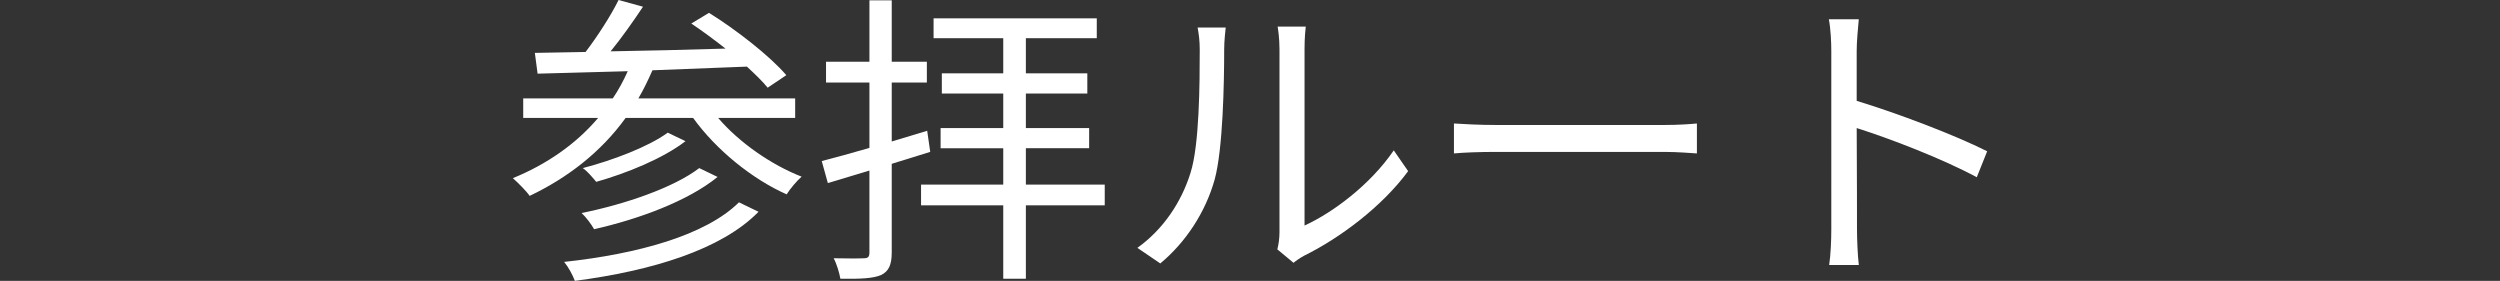
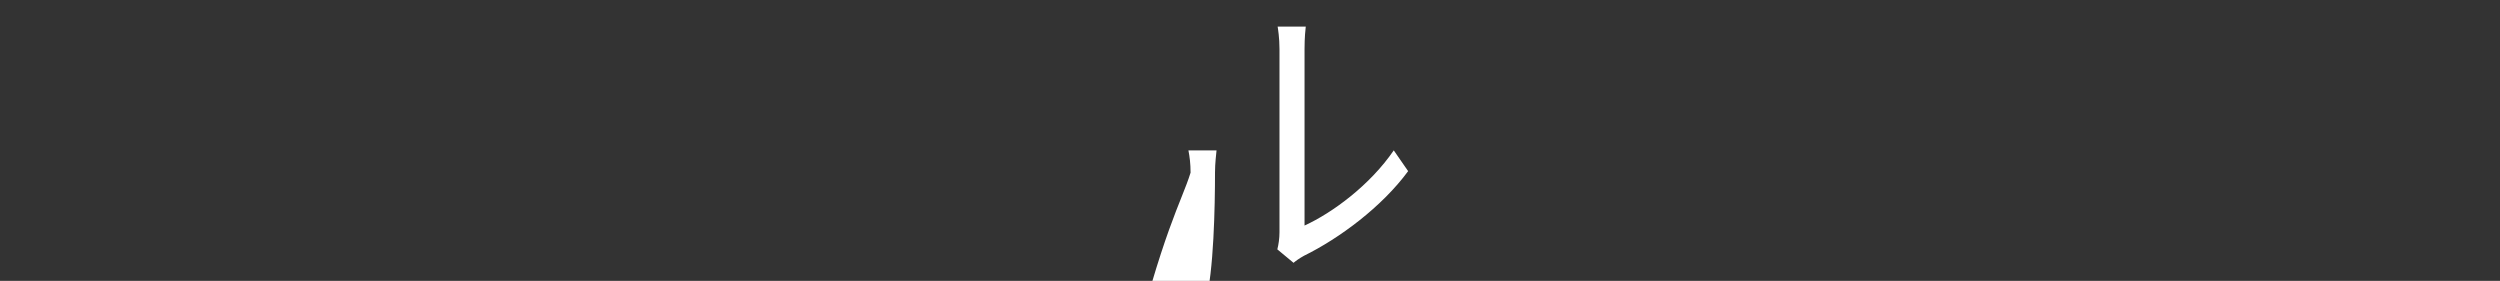
<svg xmlns="http://www.w3.org/2000/svg" version="1.1" id="レイヤー_1" x="0px" y="0px" width="180px" height="20.222px" viewBox="0 0 180 20.222" enable-background="new 0 0 180 20.222" xml:space="preserve">
  <rect x="0" y="0" width="180" height="20.222" fill="#333333" stroke="none" />
-   <path fill="#FFFFFF" d="M51.709,8.493c1.52,1.782,3.852,3.39,6.008,4.226c-0.353,0.308-0.836,0.881-1.078,1.275  c-2.486-1.1-5.084-3.212-6.733-5.501h-4.862c-1.783,2.465-4.181,4.313-6.91,5.611c-0.219-0.33-0.857-0.968-1.209-1.276  c2.42-0.989,4.532-2.441,6.139-4.335h-5.392V7.085h6.448c0.418-0.615,0.77-1.275,1.078-1.958c-2.443,0.065-4.688,0.133-6.491,0.177  l-0.198-1.496l3.652-0.066C43.018,2.618,43.986,1.122,44.537,0l1.759,0.484c-0.704,1.056-1.54,2.244-2.331,3.212  c2.574-0.044,5.434-0.109,8.273-0.197c-0.814-0.639-1.674-1.275-2.465-1.805l1.275-0.769c1.981,1.23,4.401,3.124,5.567,4.487  l-1.343,0.902c-0.373-0.462-0.901-0.968-1.495-1.518c-2.267,0.088-4.599,0.176-6.8,0.264c-0.309,0.704-0.639,1.386-1.012,2.023  h11.287v1.408H51.709z M54.614,15.248c-2.662,2.729-7.679,4.247-13.224,4.974c-0.154-0.418-0.463-0.99-0.771-1.365  c5.302-0.572,10.187-1.914,12.586-4.29L54.614,15.248z M51.666,12.74c-2.135,1.738-5.677,3.036-8.89,3.763  c-0.198-0.353-0.572-0.858-0.902-1.166c3.058-0.616,6.601-1.805,8.472-3.234L51.666,12.74z M49.355,10.165  c-1.629,1.255-4.247,2.312-6.426,2.928c-0.242-0.286-0.615-0.748-0.968-0.99c2.112-0.55,4.708-1.52,6.117-2.552L49.355,10.165z" />
-   <path fill="#FFFFFF" d="M64.205,11.795v6.381c0,0.901-0.221,1.363-0.771,1.628c-0.573,0.242-1.452,0.286-2.927,0.264  c-0.066-0.396-0.264-1.078-0.484-1.474c0.99,0.021,1.893,0.021,2.178,0c0.287,0,0.397-0.088,0.397-0.418v-5.897l-2.993,0.902  l-0.439-1.584c0.945-0.243,2.134-0.573,3.433-0.947V5.94h-3.125V4.444h3.125V0.022h1.606v4.422h2.529V5.94h-2.529v4.247l2.552-0.771  l0.22,1.519L64.205,11.795z M79.541,14.786h-5.678v5.281h-1.629v-5.281h-5.918V13.29h5.918v-2.617h-4.51V9.221h4.51V6.733h-4.422  V5.28h4.422V2.751h-5.016V1.32h11.75v1.431h-5.105V5.28h4.424v1.453h-4.424v2.487h4.555v1.452h-4.555v2.617h5.678V14.786z" />
-   <path fill="#FFFFFF" d="M85.721,12.432c0.637-2.002,0.66-6.401,0.66-8.845c0-0.66-0.067-1.144-0.154-1.605h2.024  c-0.023,0.263-0.11,0.924-0.11,1.584c0,2.441-0.088,7.15-0.682,9.351c-0.66,2.354-2.068,4.511-3.918,6.051l-1.649-1.122  C83.74,16.525,85.061,14.567,85.721,12.432 M92.123,16.723V3.542c0-0.836-0.109-1.473-0.133-1.628h2.025  c-0.021,0.155-0.088,0.792-0.088,1.628v12.697c2.024-0.924,4.73-2.928,6.424-5.413l1.035,1.496  c-1.893,2.575-4.951,4.841-7.503,6.095c-0.354,0.198-0.594,0.374-0.748,0.506l-1.167-0.969  C92.058,17.603,92.123,17.163,92.123,16.723" />
-   <path fill="#FFFFFF" d="M107.742,8.999H119.8c1.101,0,1.893-0.064,2.377-0.108v2.156c-0.44-0.023-1.365-0.11-2.354-0.11h-12.08  c-1.21,0-2.376,0.043-3.059,0.11V8.891C105.344,8.935,106.51,8.999,107.742,8.999" />
-   <path fill="#FFFFFF" d="M131.854,3.675c0-0.615-0.044-1.605-0.177-2.289h2.156c-0.064,0.684-0.152,1.629-0.152,2.289v3.586  c2.903,0.881,7.085,2.465,9.395,3.631l-0.748,1.87c-2.398-1.298-6.205-2.772-8.646-3.542c0.021,3.302,0.021,6.623,0.021,7.262  c0,0.682,0.044,1.869,0.131,2.596H131.7c0.11-0.704,0.154-1.782,0.154-2.596V3.675z" />
+   <path fill="#FFFFFF" d="M85.721,12.432c0-0.66-0.067-1.144-0.154-1.605h2.024  c-0.023,0.263-0.11,0.924-0.11,1.584c0,2.441-0.088,7.15-0.682,9.351c-0.66,2.354-2.068,4.511-3.918,6.051l-1.649-1.122  C83.74,16.525,85.061,14.567,85.721,12.432 M92.123,16.723V3.542c0-0.836-0.109-1.473-0.133-1.628h2.025  c-0.021,0.155-0.088,0.792-0.088,1.628v12.697c2.024-0.924,4.73-2.928,6.424-5.413l1.035,1.496  c-1.893,2.575-4.951,4.841-7.503,6.095c-0.354,0.198-0.594,0.374-0.748,0.506l-1.167-0.969  C92.058,17.603,92.123,17.163,92.123,16.723" />
</svg>